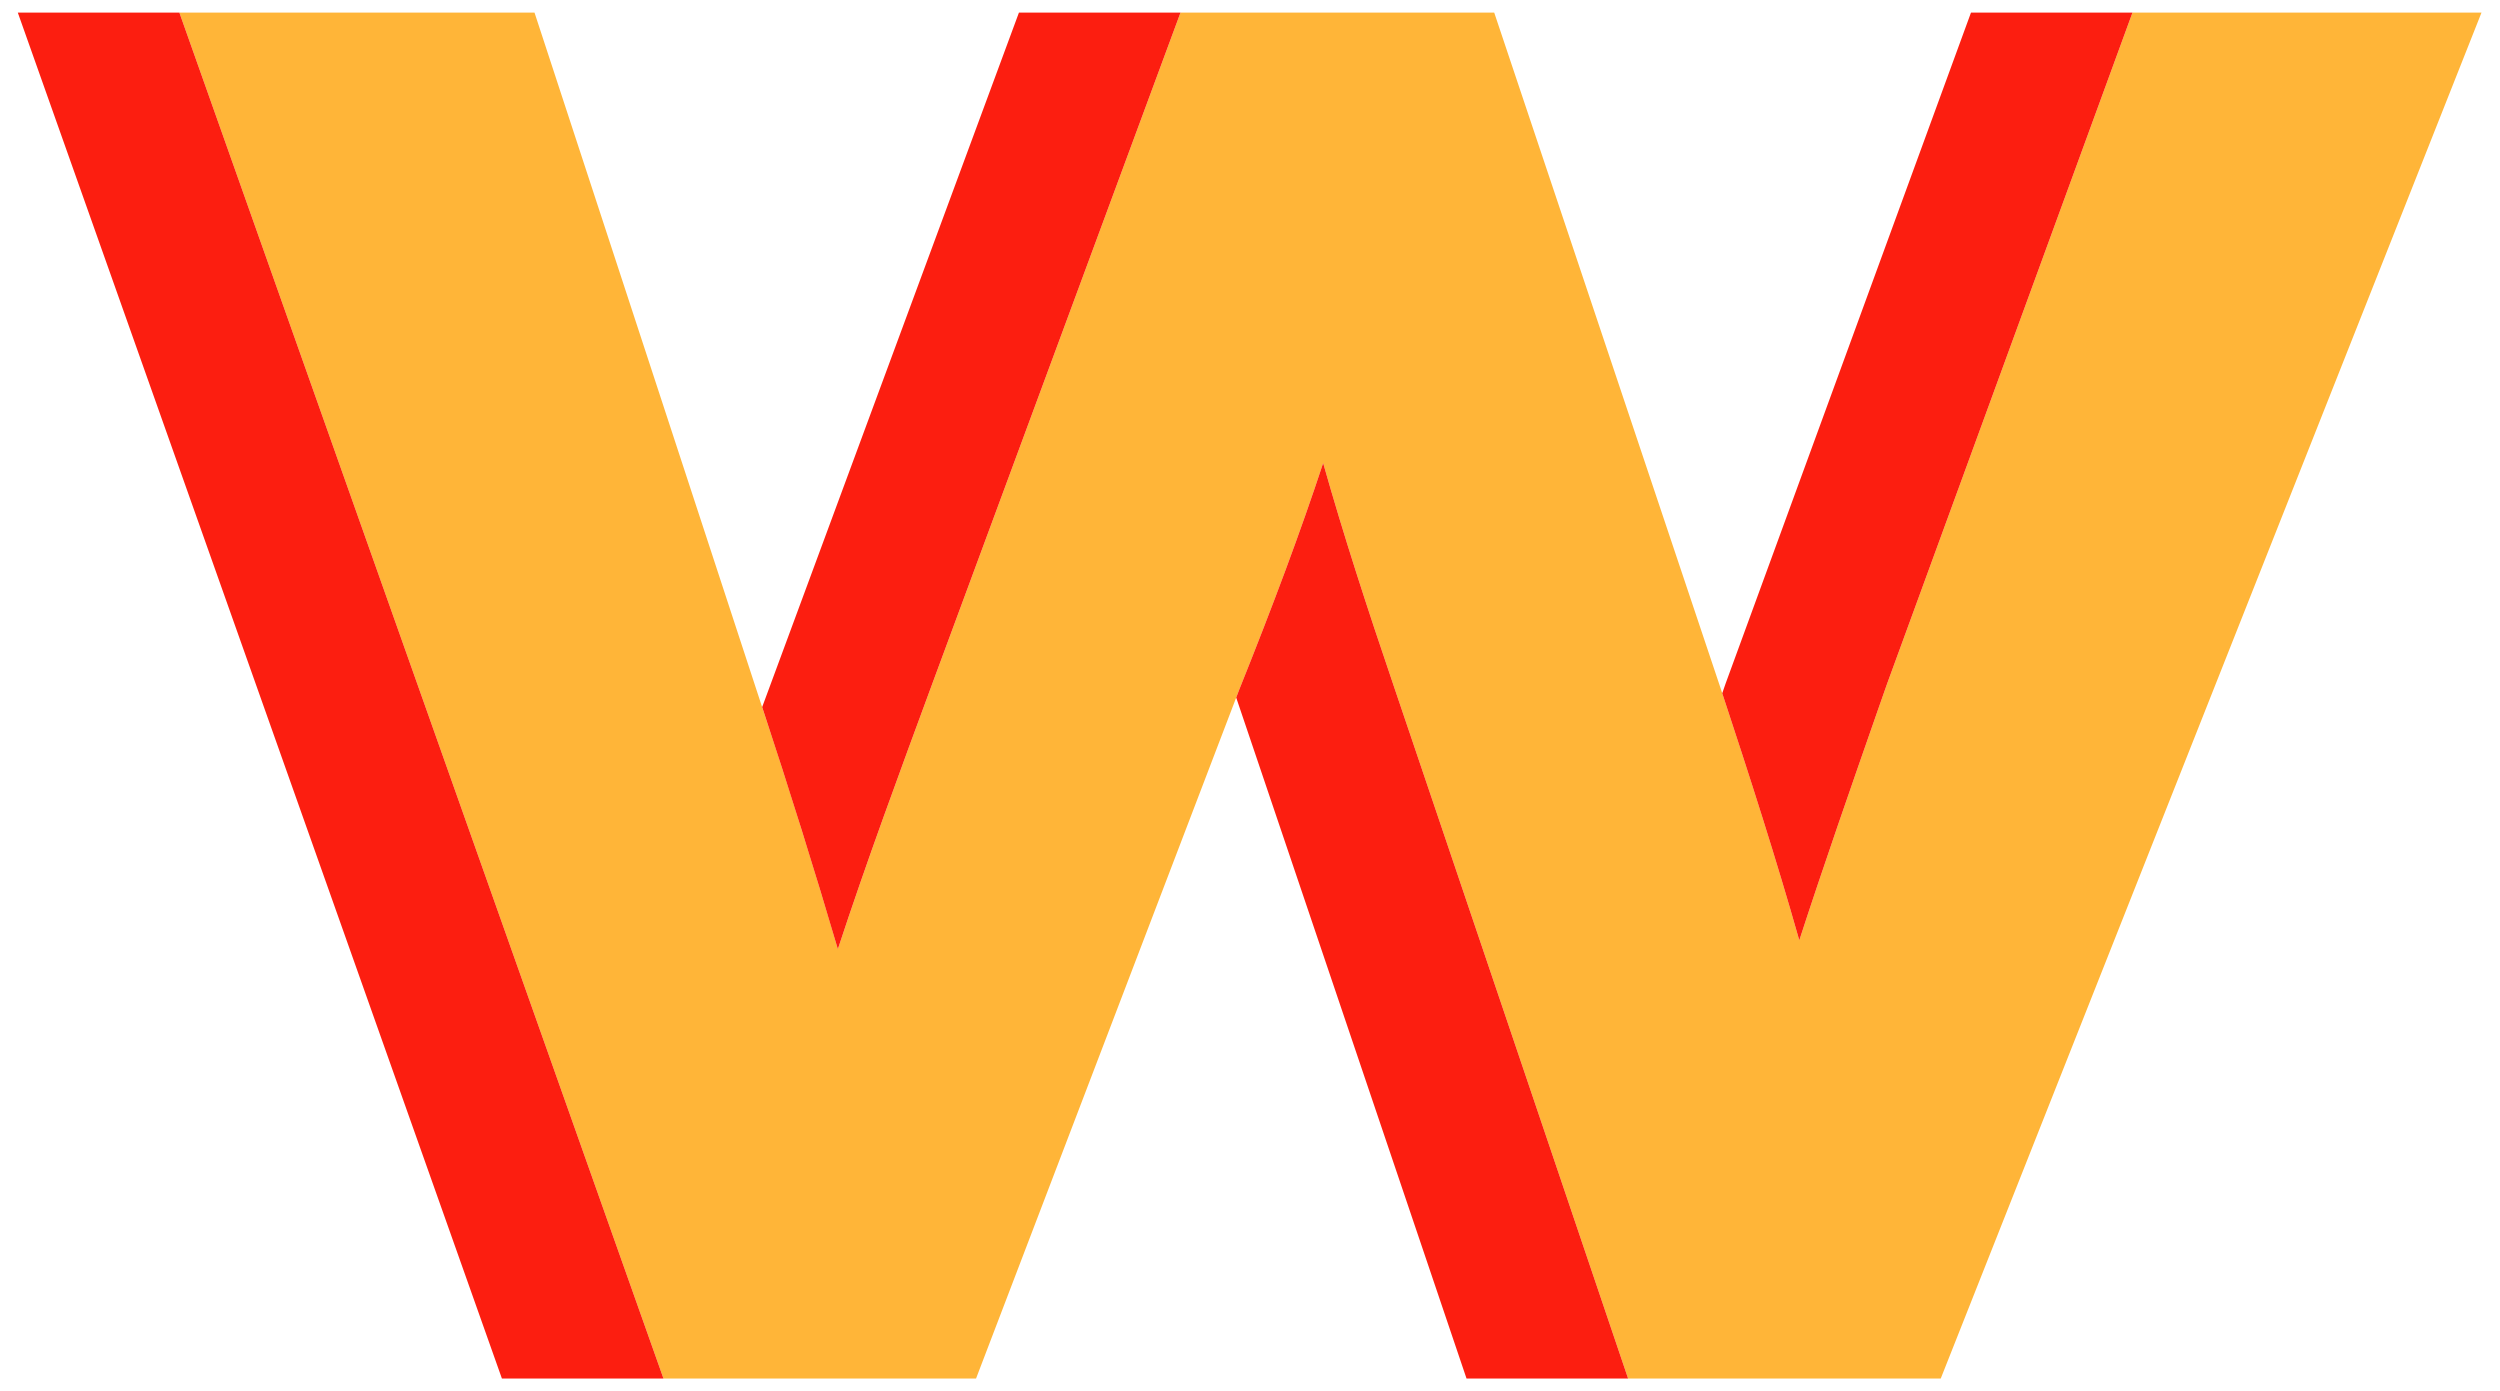
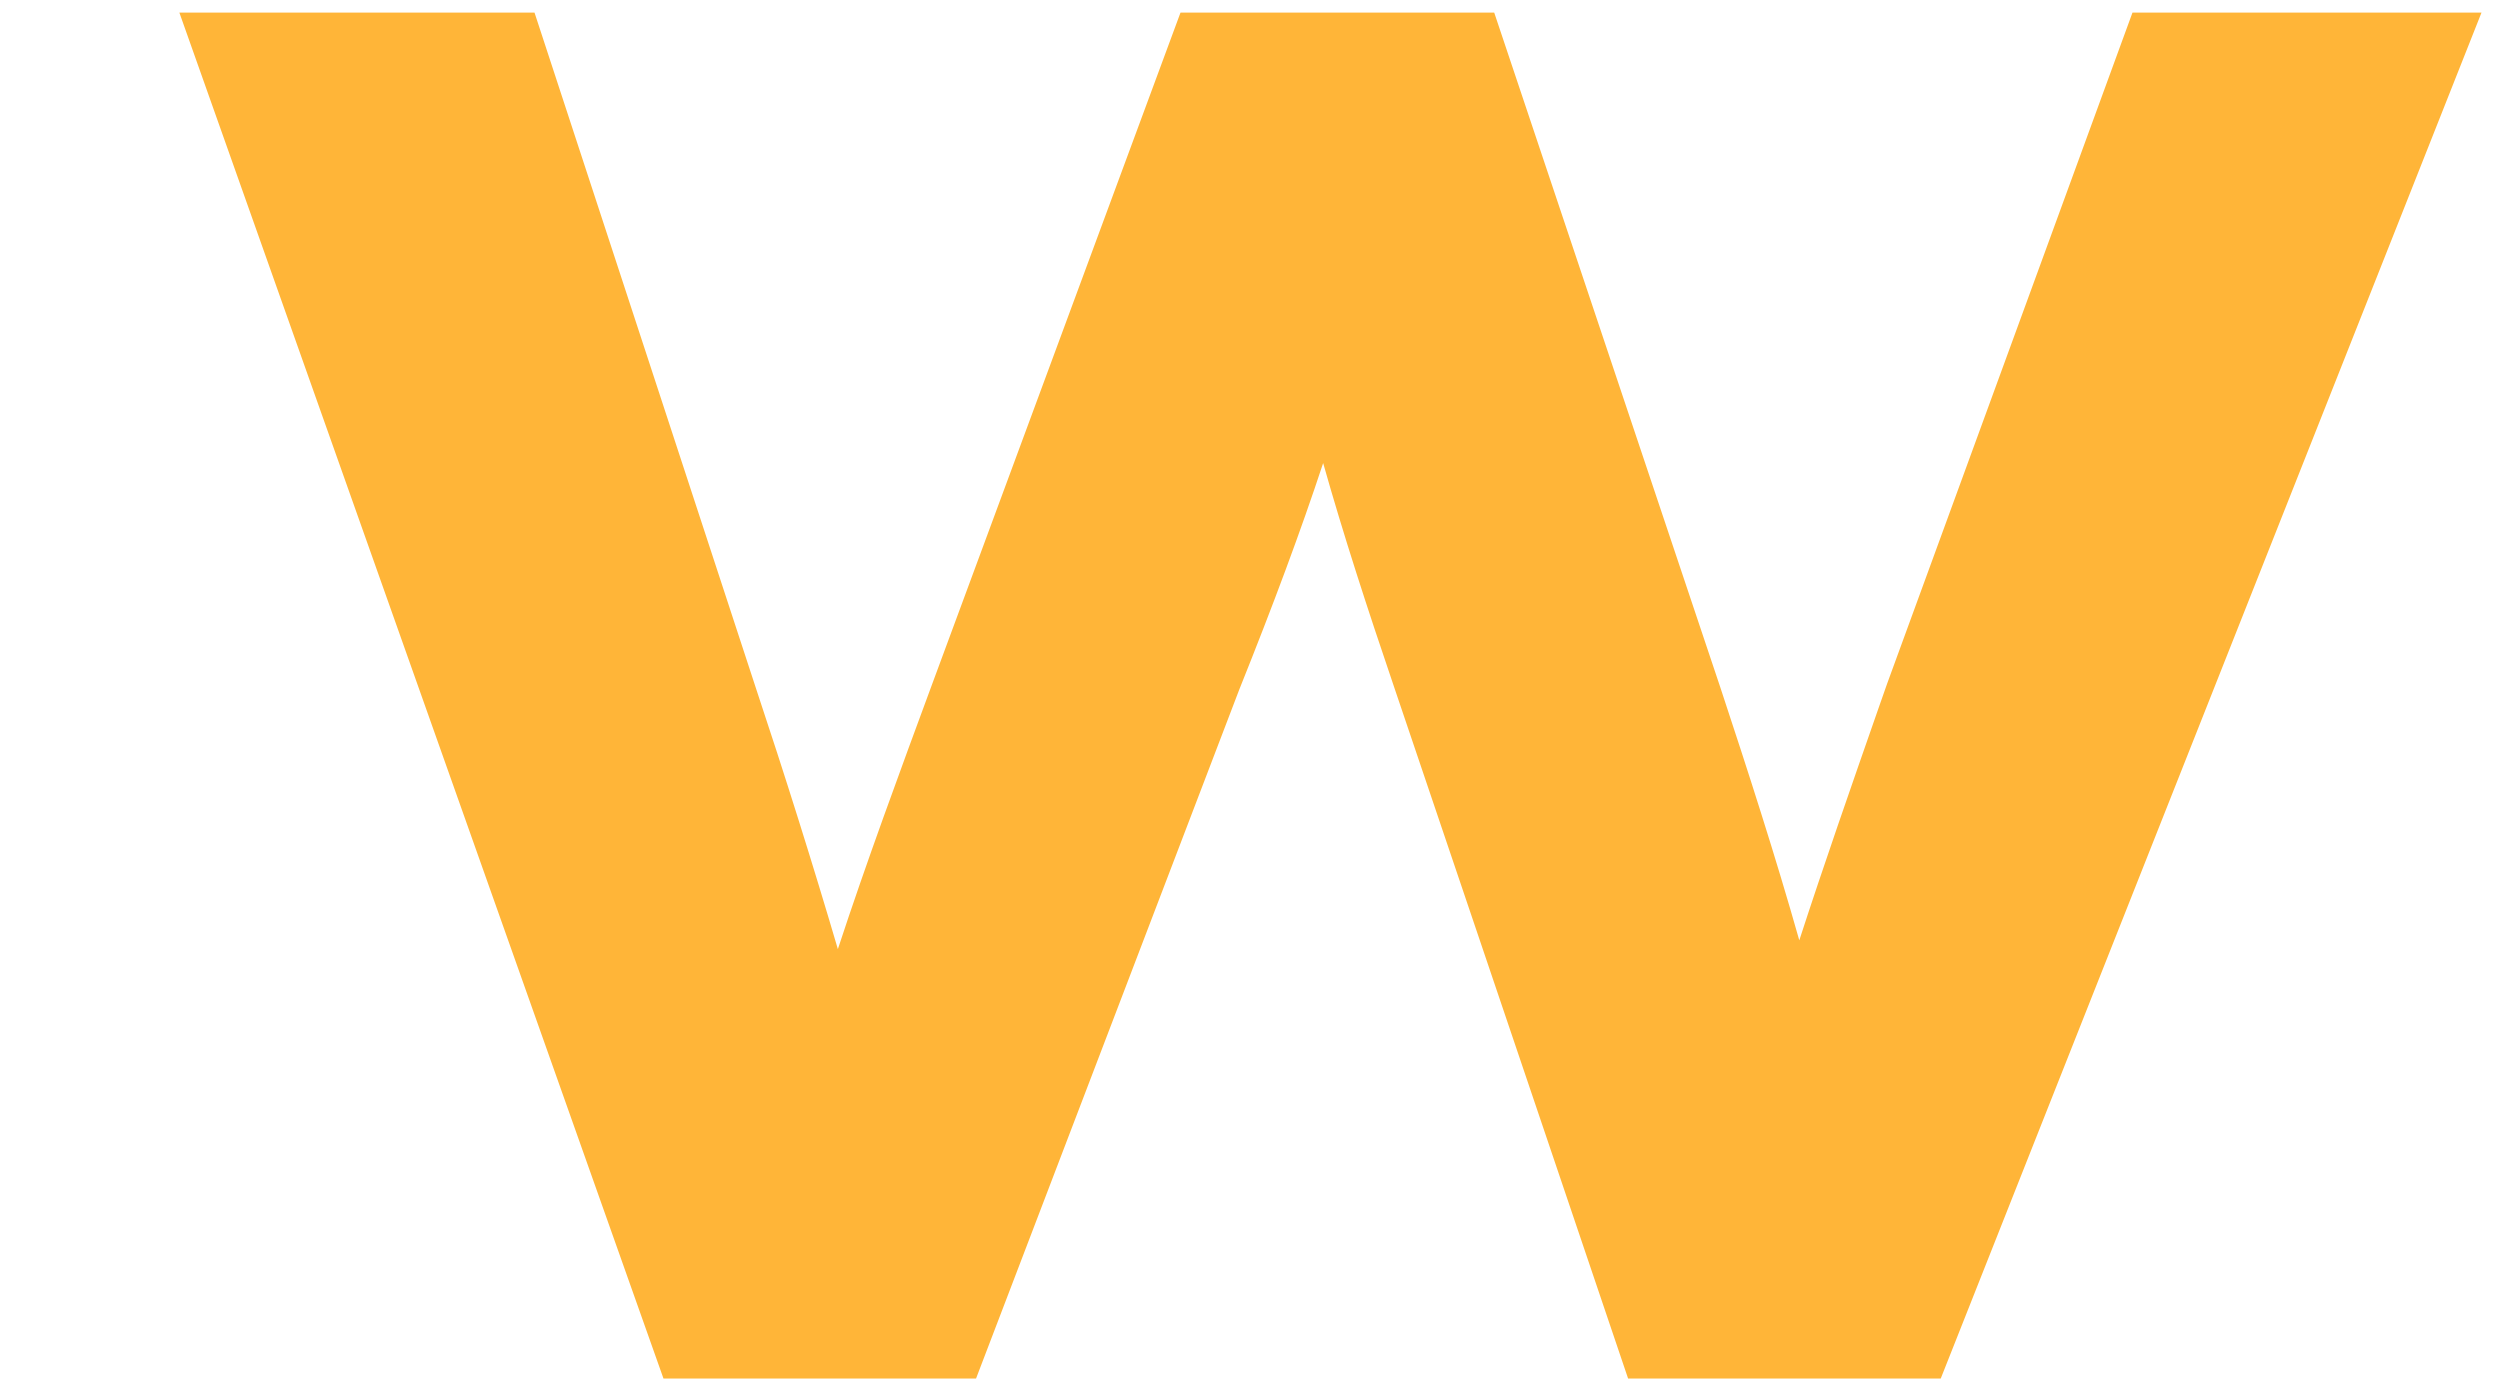
<svg xmlns="http://www.w3.org/2000/svg" version="1.1" id="Layer_x5F_1_x5F_1" x="0px" y="0px" width="298.33px" height="166px" viewBox="0 0 298.33 166" enable-background="new 0 0 298.33 166" xml:space="preserve">
  <path fill="#FFB538" d="M254.474,1.5l-29.271,80.06l-0.99,2.82c-3.33,9.54-6.562,18.79-9.5,27.83  c-2.817-9.96-6.12-20.19-9.407-30.13l-27-80.58h-37.433l-29.569,79.95c-3.931,10.649-7.94,21.51-11.32,31.81  c-2.94-10-6.32-20.76-9.851-31.36L63.783,1.5h-42.38l57.77,163h37.301l31.42-82.24c4.069-10.14,7.339-18.93,10-27  c2.41,8.521,5.239,17.24,8.449,26.67l27.94,82.57h37.31l64.53-163H254.474z" />
-   <path fill="#FC1E10" d="M99.983,113.26c3.38-10.3,7.39-21.16,11.32-31.81l29.57-79.95h-19.28l-29.56,79.95  c-0.36,0.973-0.721,1.95-1.082,2.926C94.184,94.17,97.271,104.037,99.983,113.26z" />
-   <path fill="#FC1E10" d="M214.713,112.21c2.94-9.04,6.17-18.29,9.5-27.83l0.99-2.82L254.474,1.5h-19.271l-29.28,80.06l-0.404,1.169  C208.735,92.466,211.954,102.466,214.713,112.21z" />
-   <polygon fill="#FC1E10" points="2.123,1.5 59.893,164.5 79.173,164.5 21.403,1.5 " />
-   <path fill="#FC1E10" d="M157.894,55.26c-2.66,8.07-5.932,16.86-10,27l-0.376,0.984l27.485,81.256h19.28l-27.94-82.57  C163.133,72.5,160.303,63.78,157.894,55.26z" />
</svg>